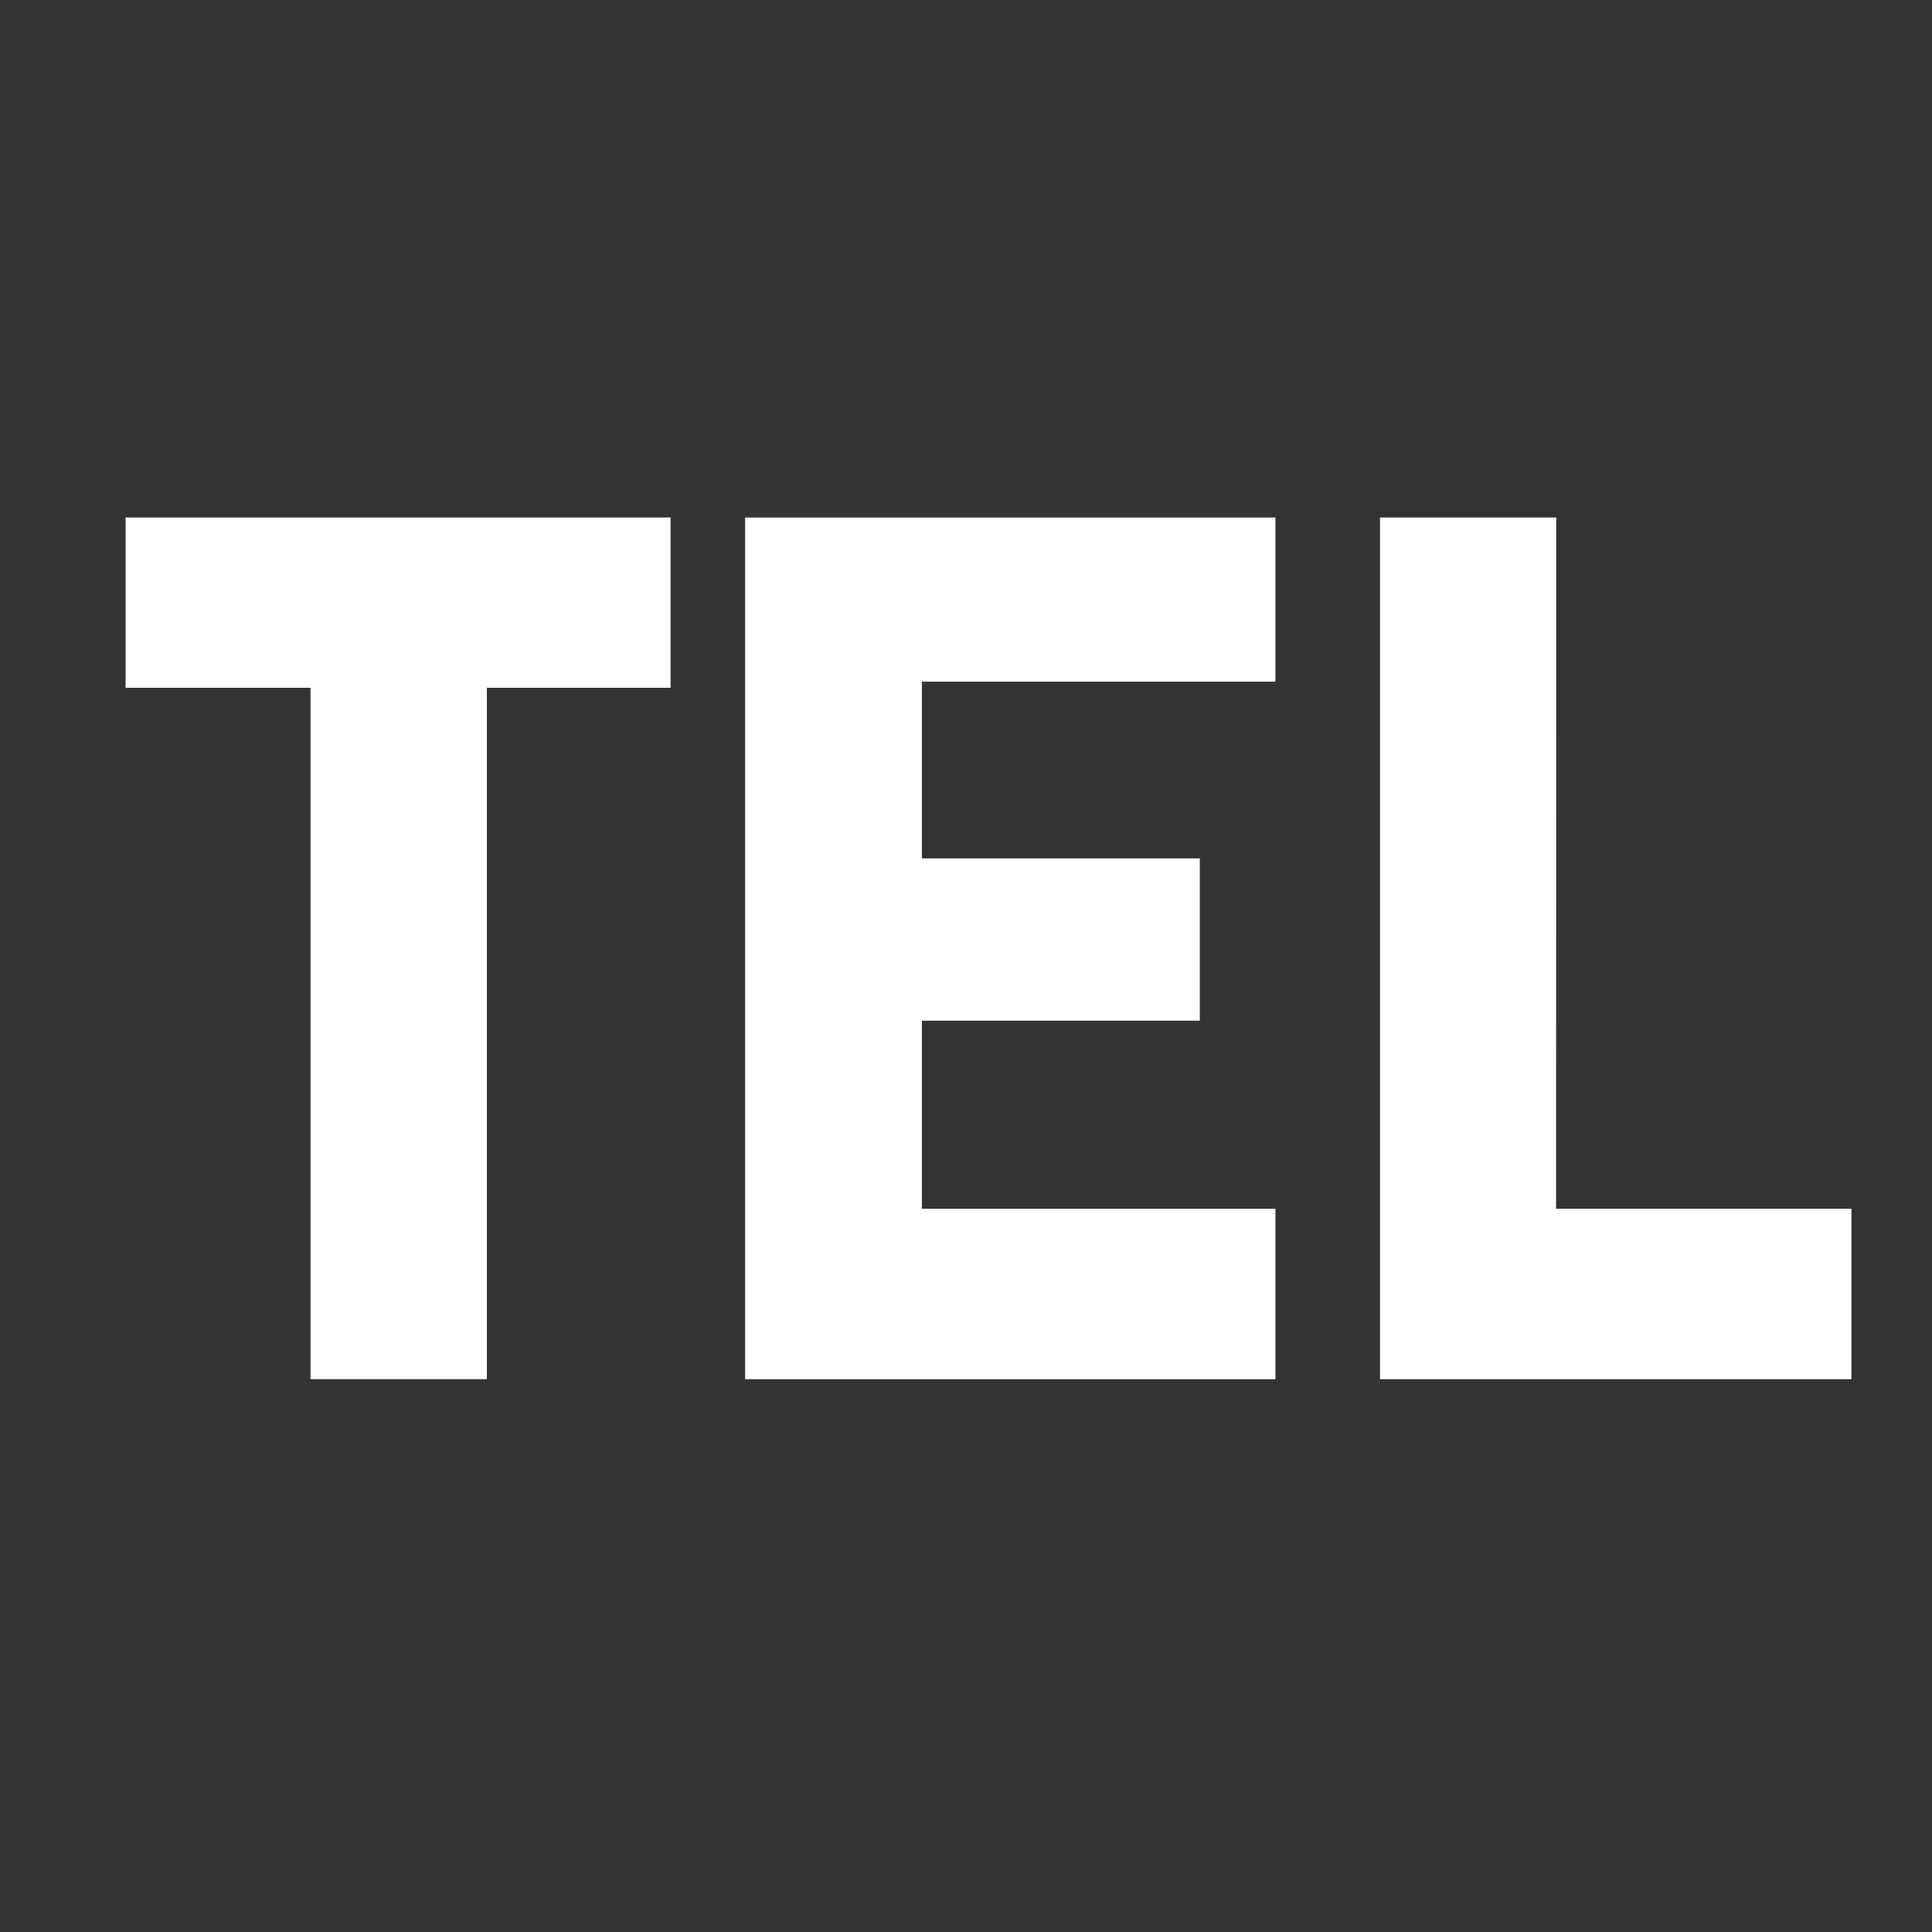
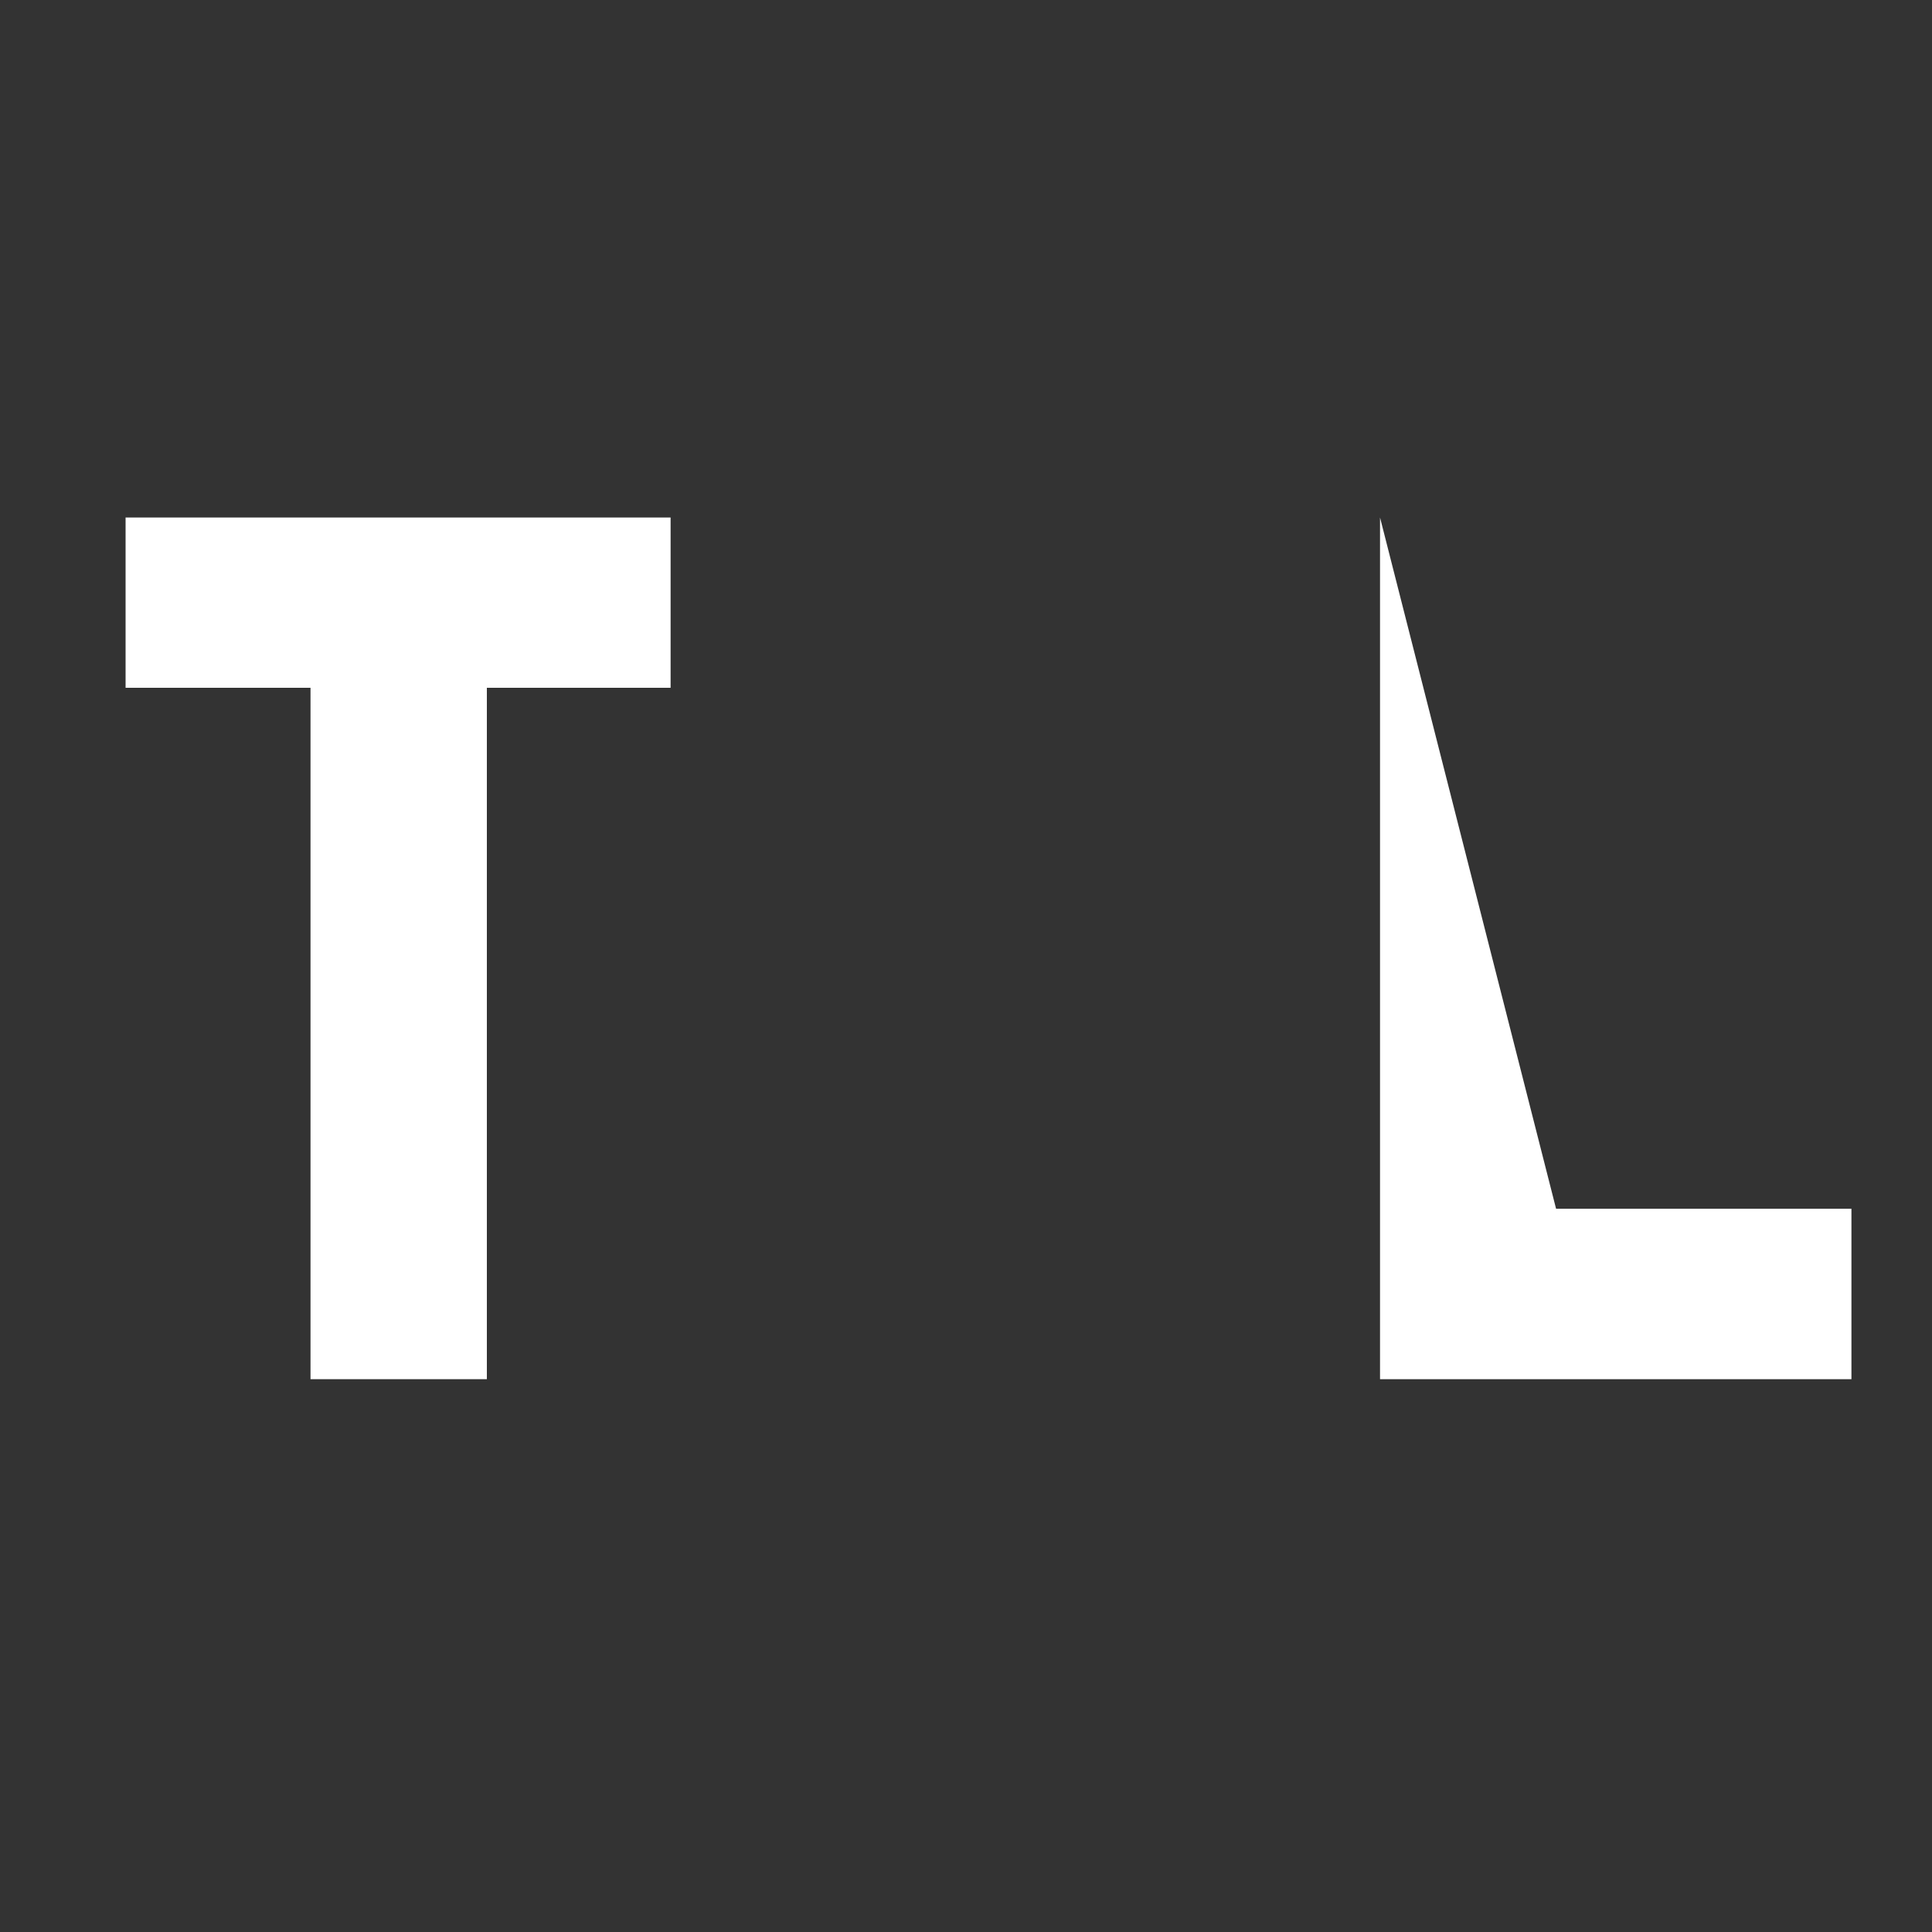
<svg xmlns="http://www.w3.org/2000/svg" id="a3f0f5e2-f406-484d-86f1-b13aa12928f4" data-name="レイヤー 1" viewBox="0 0 500 500">
  <rect x="0" y="0" width="500" height="500" fill="#333333" stroke="none" />
  <title>icon_tel_1</title>
  <path d="M173.55,133.93V178H126V356.93H80.36V178H32.5V133.93Z" style="fill:#ffffff" />
-   <path d="M330.08,176.41h-91.5v45.74h71.93v42H238.58v48.68h91.5v44.11H192.83v-223H330.08Z" style="fill:#ffffff" />
-   <path d="M402.71,312.82h76.44v44.11h-122v-223h45.6Z" style="fill:#ffffff" />
+   <path d="M402.71,312.82h76.44v44.11h-122v-223Z" style="fill:#ffffff" />
</svg>